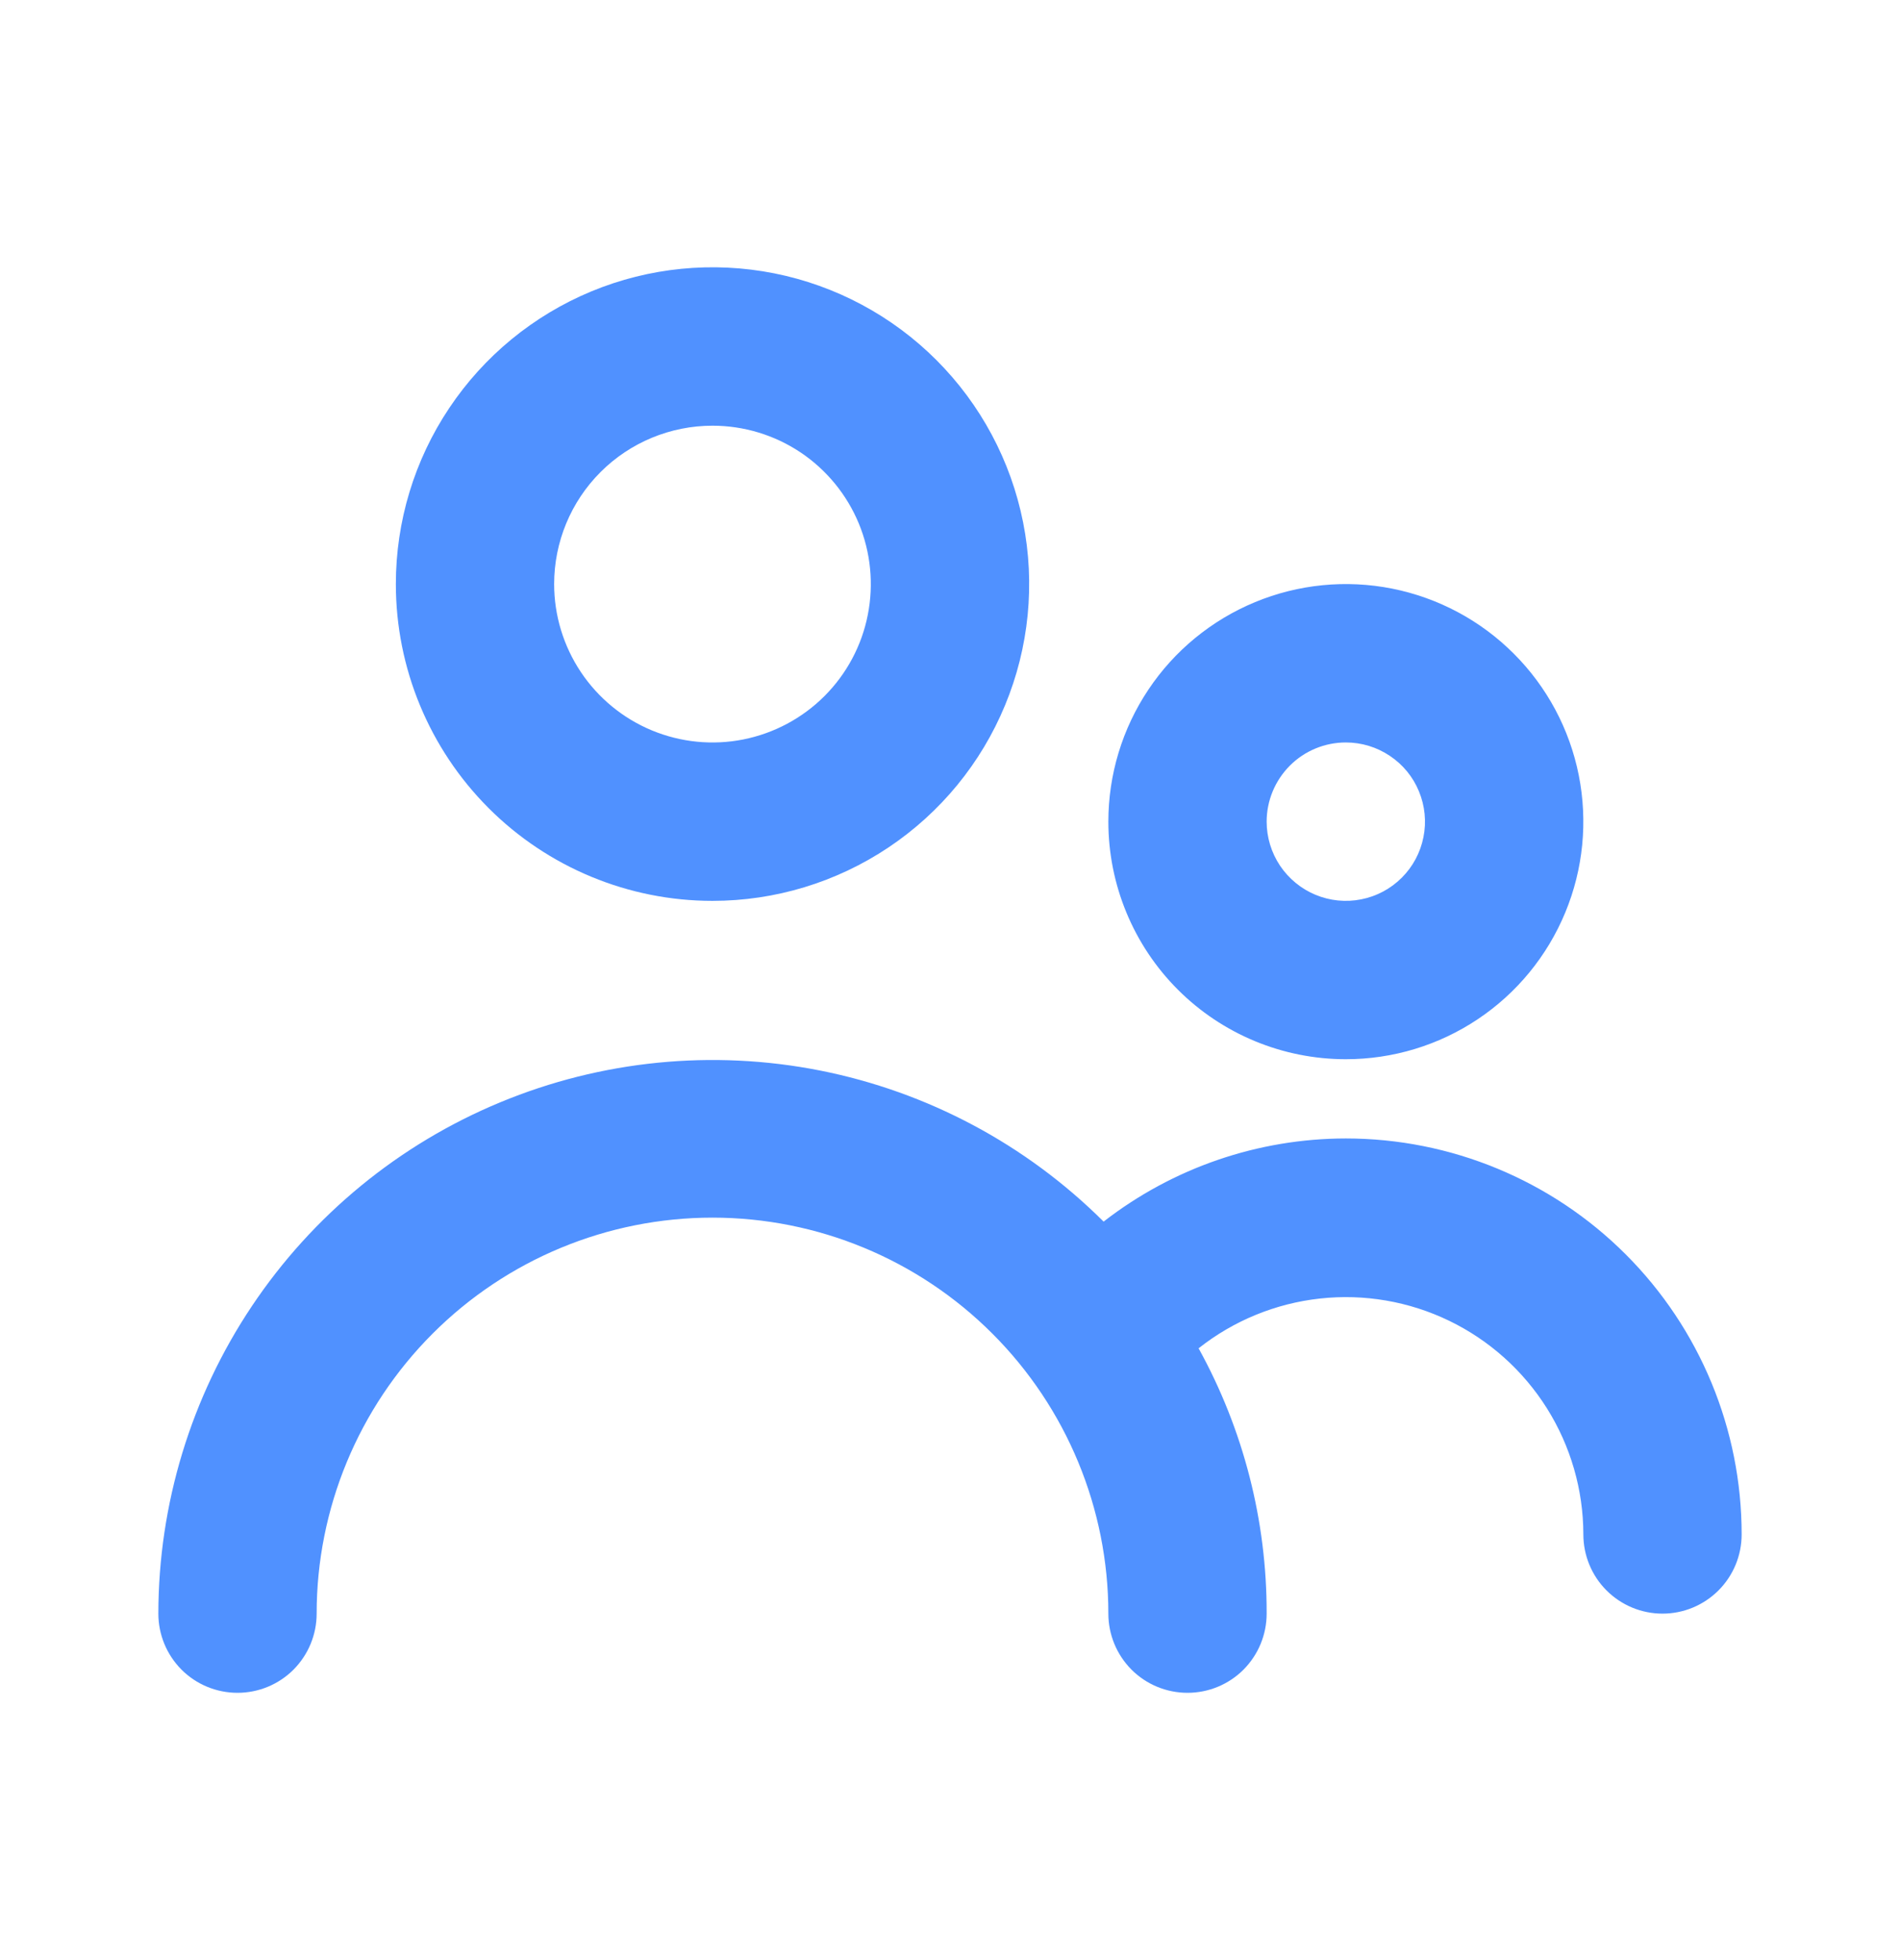
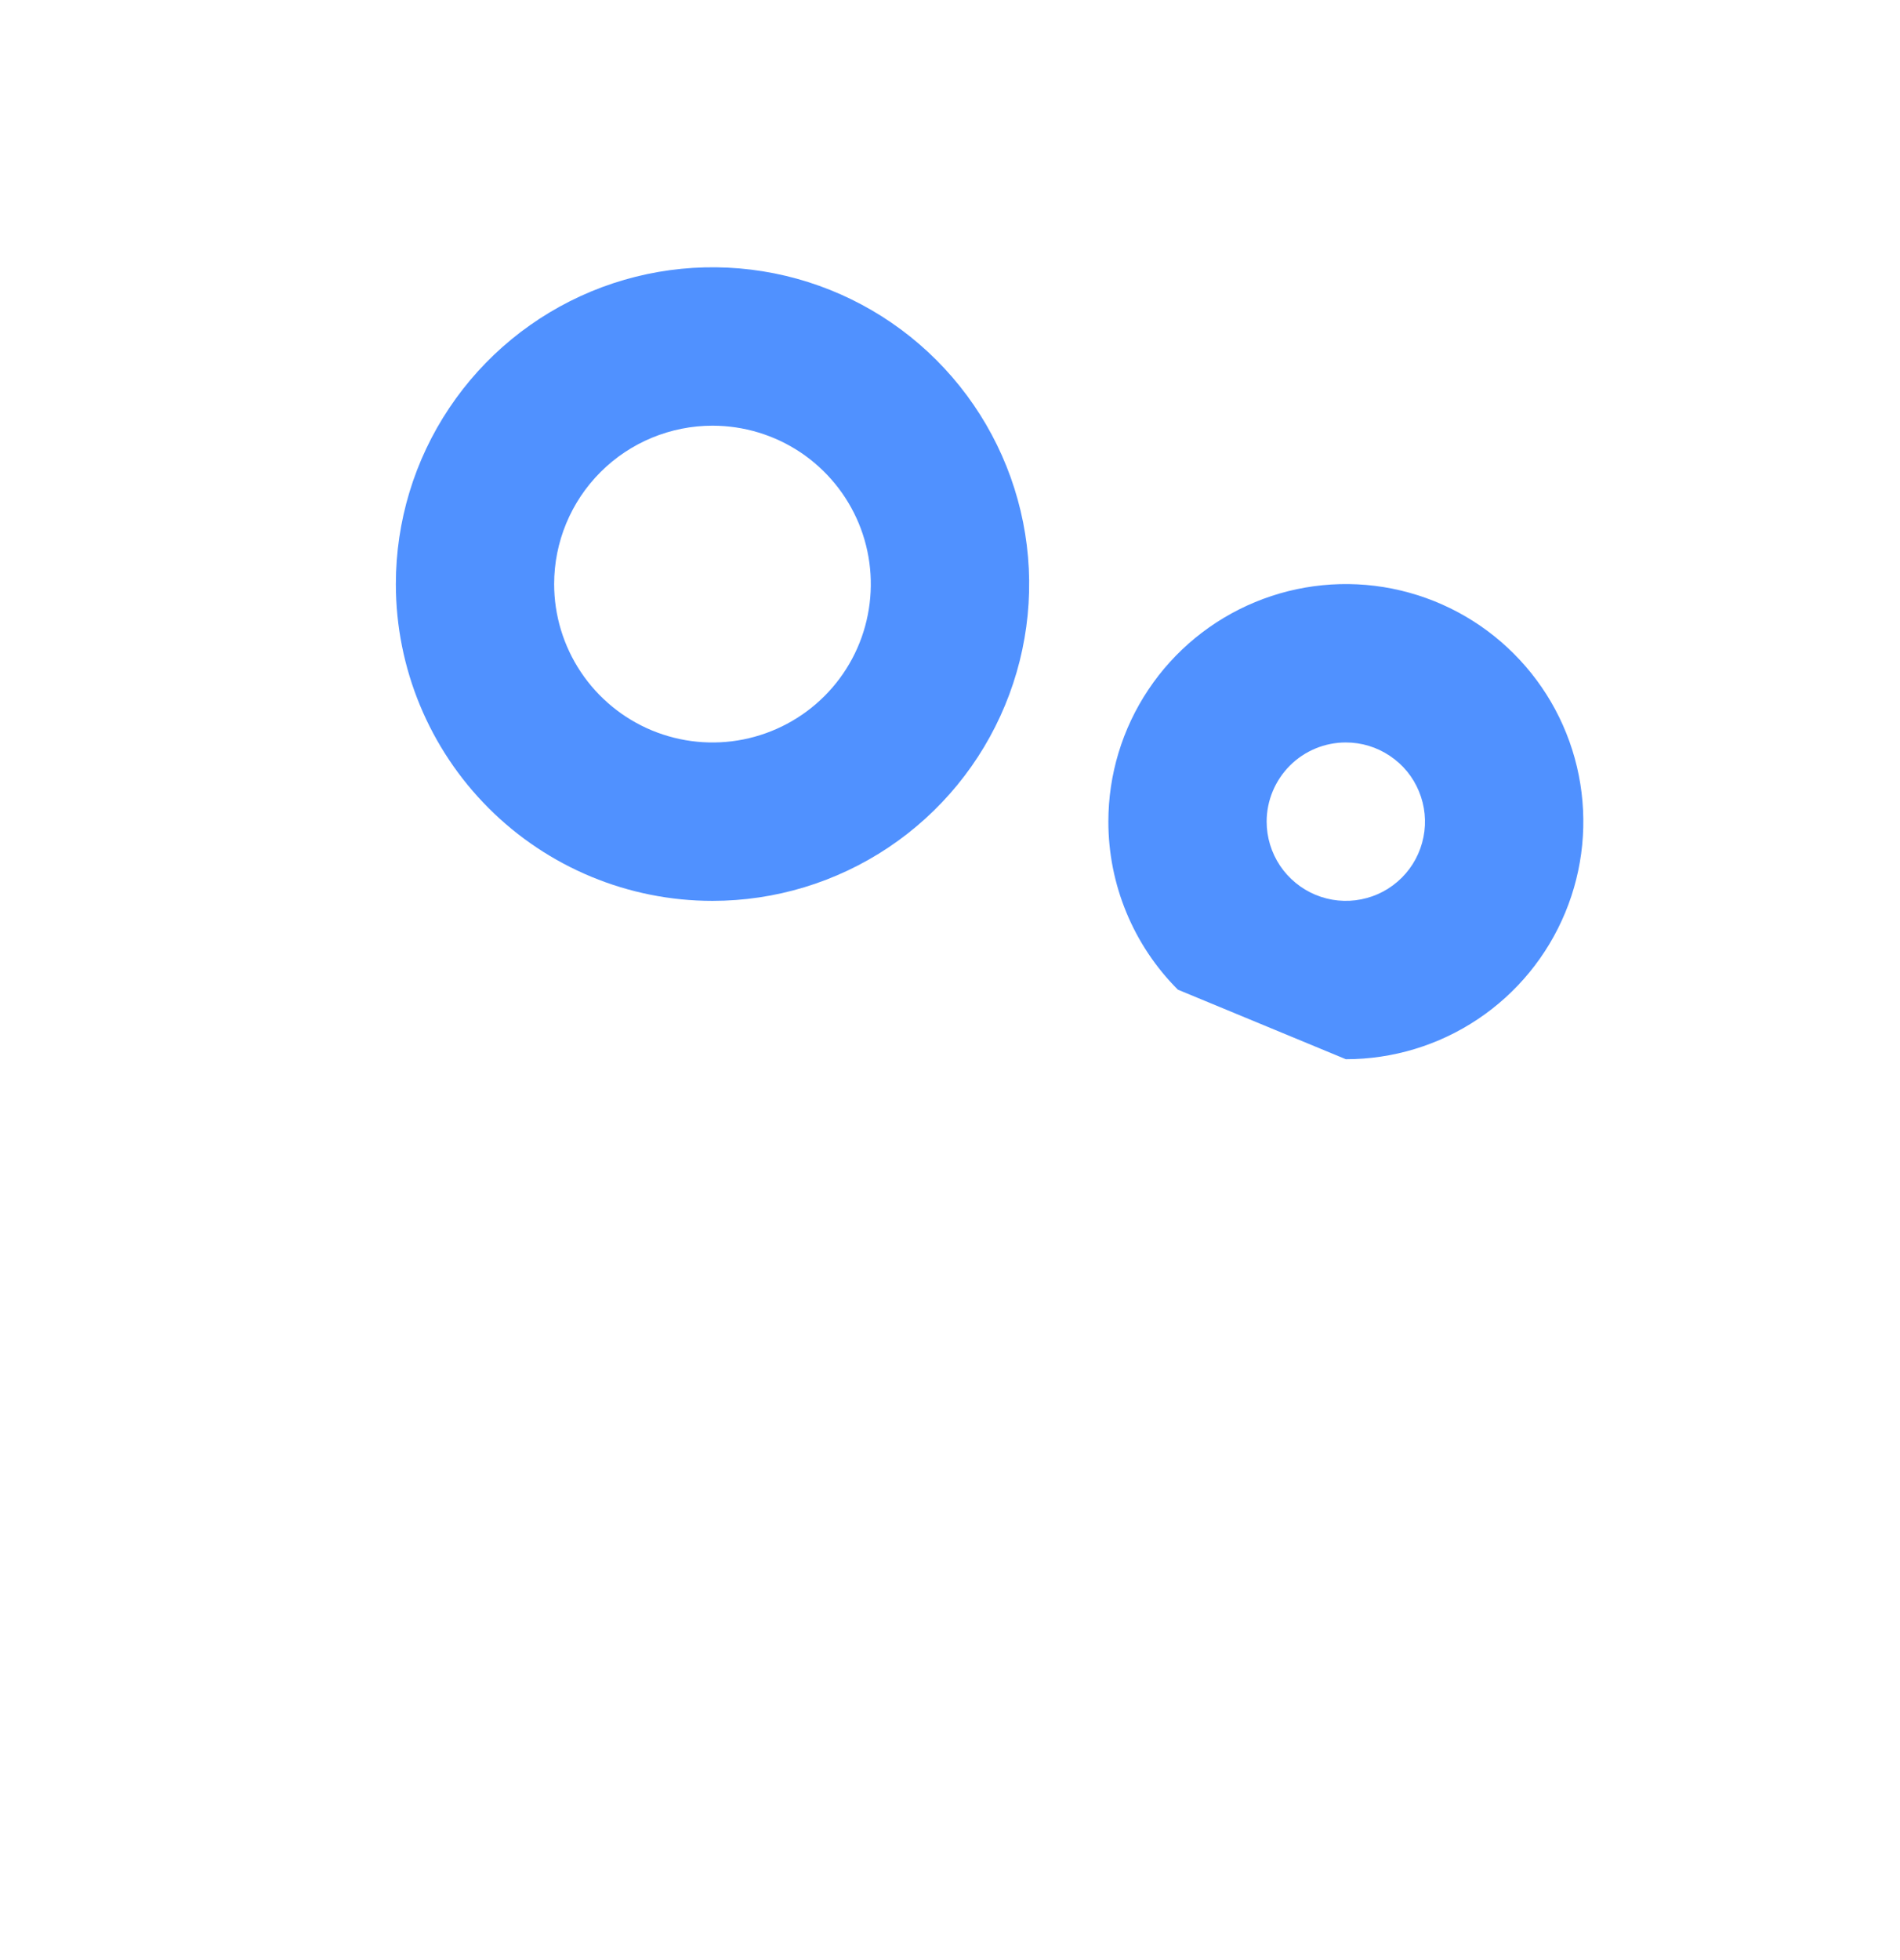
<svg xmlns="http://www.w3.org/2000/svg" width="32" height="33" viewBox="0 0 32 33" fill="none">
  <path d="M12 15.167C13.055 15.167 14.086 14.854 14.963 14.268C15.84 13.682 16.524 12.849 16.927 11.874C17.331 10.9 17.437 9.827 17.231 8.793C17.025 7.758 16.517 6.808 15.771 6.062C15.025 5.316 14.075 4.808 13.04 4.602C12.006 4.397 10.934 4.502 9.959 4.906C8.985 5.31 8.152 5.993 7.566 6.87C6.979 7.747 6.667 8.778 6.667 9.833C6.667 11.248 7.229 12.604 8.229 13.605C9.229 14.605 10.585 15.167 12 15.167ZM12 7.167C12.527 7.167 13.043 7.323 13.482 7.616C13.92 7.909 14.262 8.326 14.464 8.813C14.665 9.3 14.718 9.836 14.615 10.354C14.513 10.871 14.259 11.346 13.886 11.719C13.513 12.092 13.037 12.346 12.52 12.449C12.003 12.552 11.467 12.499 10.979 12.297C10.492 12.095 10.076 11.753 9.783 11.315C9.49 10.876 9.333 10.361 9.333 9.833C9.333 9.126 9.614 8.448 10.114 7.948C10.614 7.448 11.293 7.167 12 7.167Z" fill="#5091FF" />
-   <path d="M22.667 17.833C23.458 17.833 24.231 17.599 24.889 17.159C25.547 16.72 26.059 16.095 26.362 15.364C26.665 14.633 26.744 13.829 26.59 13.053C26.436 12.277 26.055 11.564 25.495 11.005C24.936 10.445 24.223 10.065 23.447 9.91C22.671 9.756 21.867 9.835 21.136 10.138C20.405 10.441 19.78 10.953 19.341 11.611C18.901 12.269 18.667 13.042 18.667 13.833C18.667 14.894 19.088 15.912 19.838 16.662C20.588 17.412 21.606 17.833 22.667 17.833ZM22.667 12.5C22.93 12.5 23.188 12.578 23.407 12.725C23.627 12.871 23.798 13.079 23.898 13.323C23.999 13.567 24.026 13.835 23.974 14.093C23.923 14.352 23.796 14.59 23.61 14.776C23.423 14.963 23.186 15.09 22.927 15.141C22.668 15.193 22.4 15.166 22.156 15.065C21.913 14.964 21.705 14.793 21.558 14.574C21.412 14.355 21.333 14.097 21.333 13.833C21.333 13.48 21.474 13.141 21.724 12.89C21.974 12.64 22.313 12.5 22.667 12.5Z" fill="#5091FF" />
-   <path d="M22.667 19.167C21.189 19.168 19.754 19.661 18.587 20.567C17.281 19.266 15.619 18.381 13.81 18.023C12.002 17.666 10.128 17.852 8.426 18.558C6.723 19.263 5.267 20.458 4.242 21.99C3.217 23.522 2.669 25.323 2.667 27.167C2.667 27.52 2.807 27.859 3.057 28.11C3.307 28.36 3.646 28.5 4 28.5C4.354 28.5 4.693 28.36 4.943 28.11C5.193 27.859 5.333 27.52 5.333 27.167C5.333 25.398 6.036 23.703 7.286 22.453C8.536 21.202 10.232 20.5 12 20.5C13.768 20.5 15.464 21.202 16.714 22.453C17.964 23.703 18.667 25.398 18.667 27.167C18.667 27.52 18.807 27.859 19.057 28.11C19.307 28.36 19.646 28.5 20 28.5C20.354 28.5 20.693 28.36 20.943 28.11C21.193 27.859 21.333 27.52 21.333 27.167C21.337 25.605 20.942 24.067 20.187 22.7C20.776 22.234 21.484 21.944 22.231 21.862C22.977 21.78 23.732 21.91 24.408 22.237C25.084 22.564 25.654 23.075 26.054 23.711C26.453 24.347 26.666 25.082 26.667 25.833C26.667 26.187 26.807 26.526 27.057 26.776C27.307 27.026 27.646 27.167 28 27.167C28.354 27.167 28.693 27.026 28.943 26.776C29.193 26.526 29.333 26.187 29.333 25.833C29.333 24.065 28.631 22.369 27.381 21.119C26.131 19.869 24.435 19.167 22.667 19.167Z" fill="#5091FF" />
+   <path d="M22.667 17.833C23.458 17.833 24.231 17.599 24.889 17.159C25.547 16.72 26.059 16.095 26.362 15.364C26.665 14.633 26.744 13.829 26.59 13.053C26.436 12.277 26.055 11.564 25.495 11.005C24.936 10.445 24.223 10.065 23.447 9.91C22.671 9.756 21.867 9.835 21.136 10.138C20.405 10.441 19.78 10.953 19.341 11.611C18.901 12.269 18.667 13.042 18.667 13.833C18.667 14.894 19.088 15.912 19.838 16.662ZM22.667 12.5C22.93 12.5 23.188 12.578 23.407 12.725C23.627 12.871 23.798 13.079 23.898 13.323C23.999 13.567 24.026 13.835 23.974 14.093C23.923 14.352 23.796 14.59 23.61 14.776C23.423 14.963 23.186 15.09 22.927 15.141C22.668 15.193 22.4 15.166 22.156 15.065C21.913 14.964 21.705 14.793 21.558 14.574C21.412 14.355 21.333 14.097 21.333 13.833C21.333 13.48 21.474 13.141 21.724 12.89C21.974 12.64 22.313 12.5 22.667 12.5Z" fill="#5091FF" />
</svg>